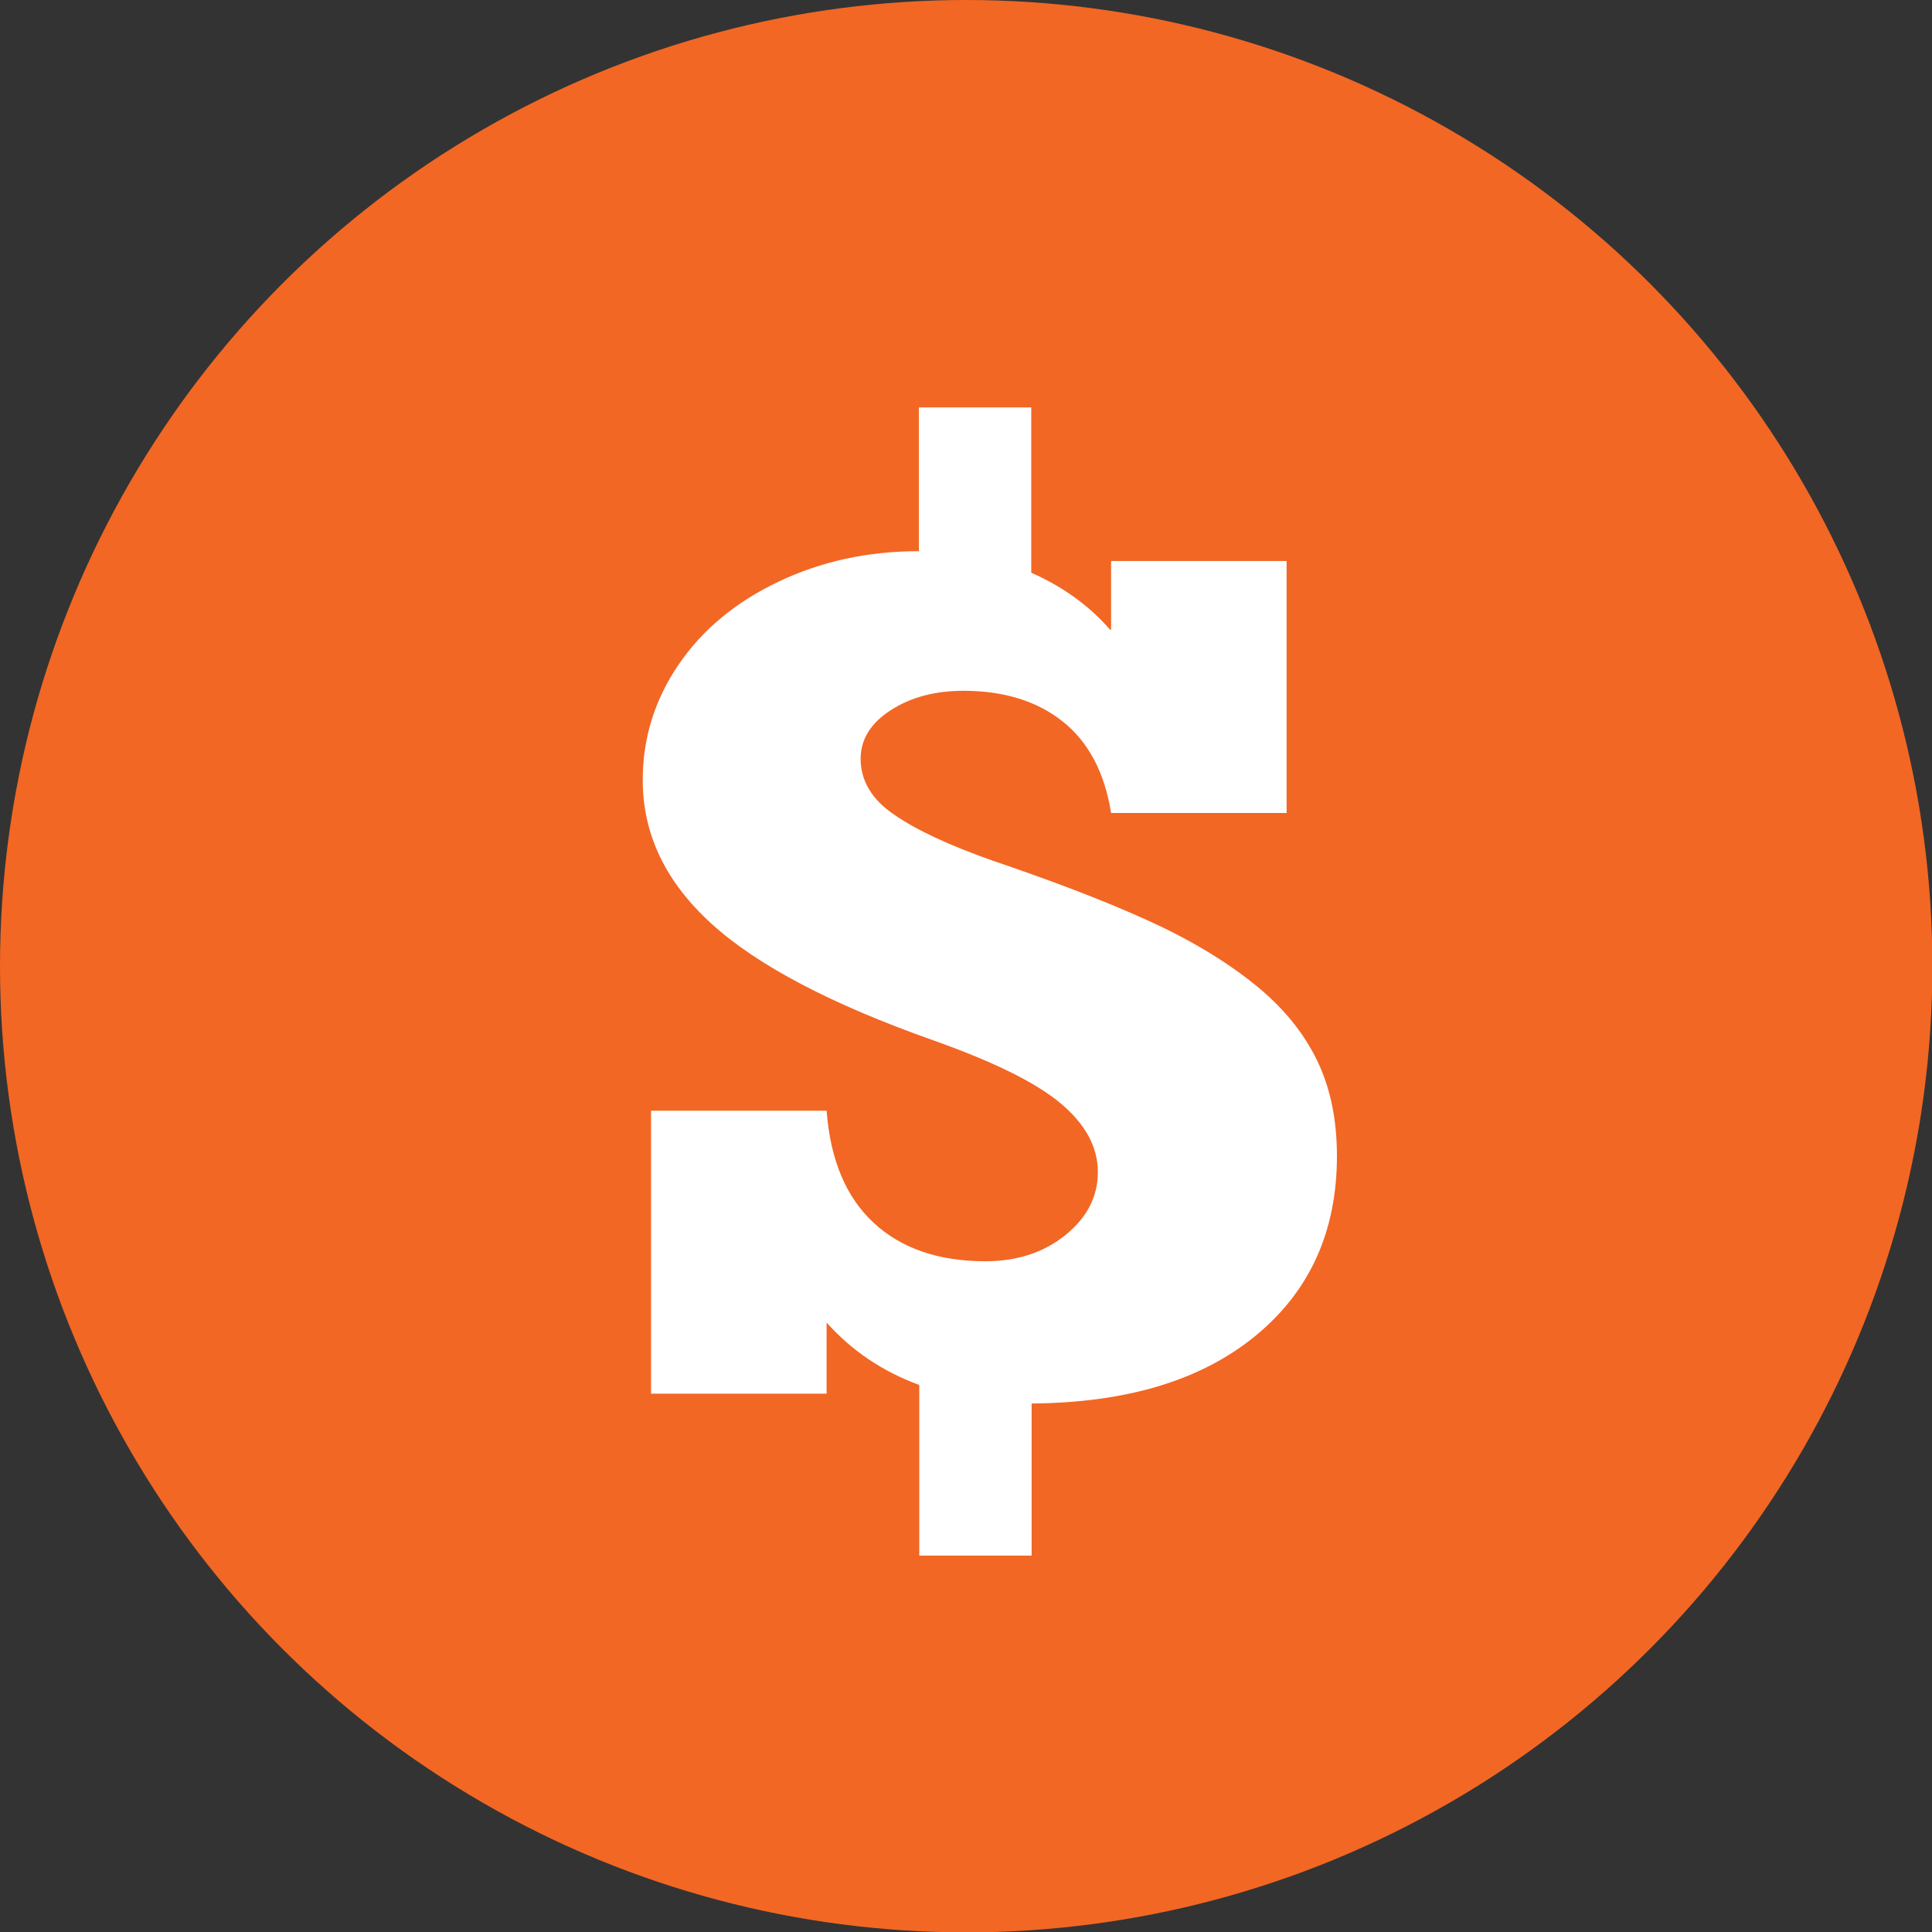
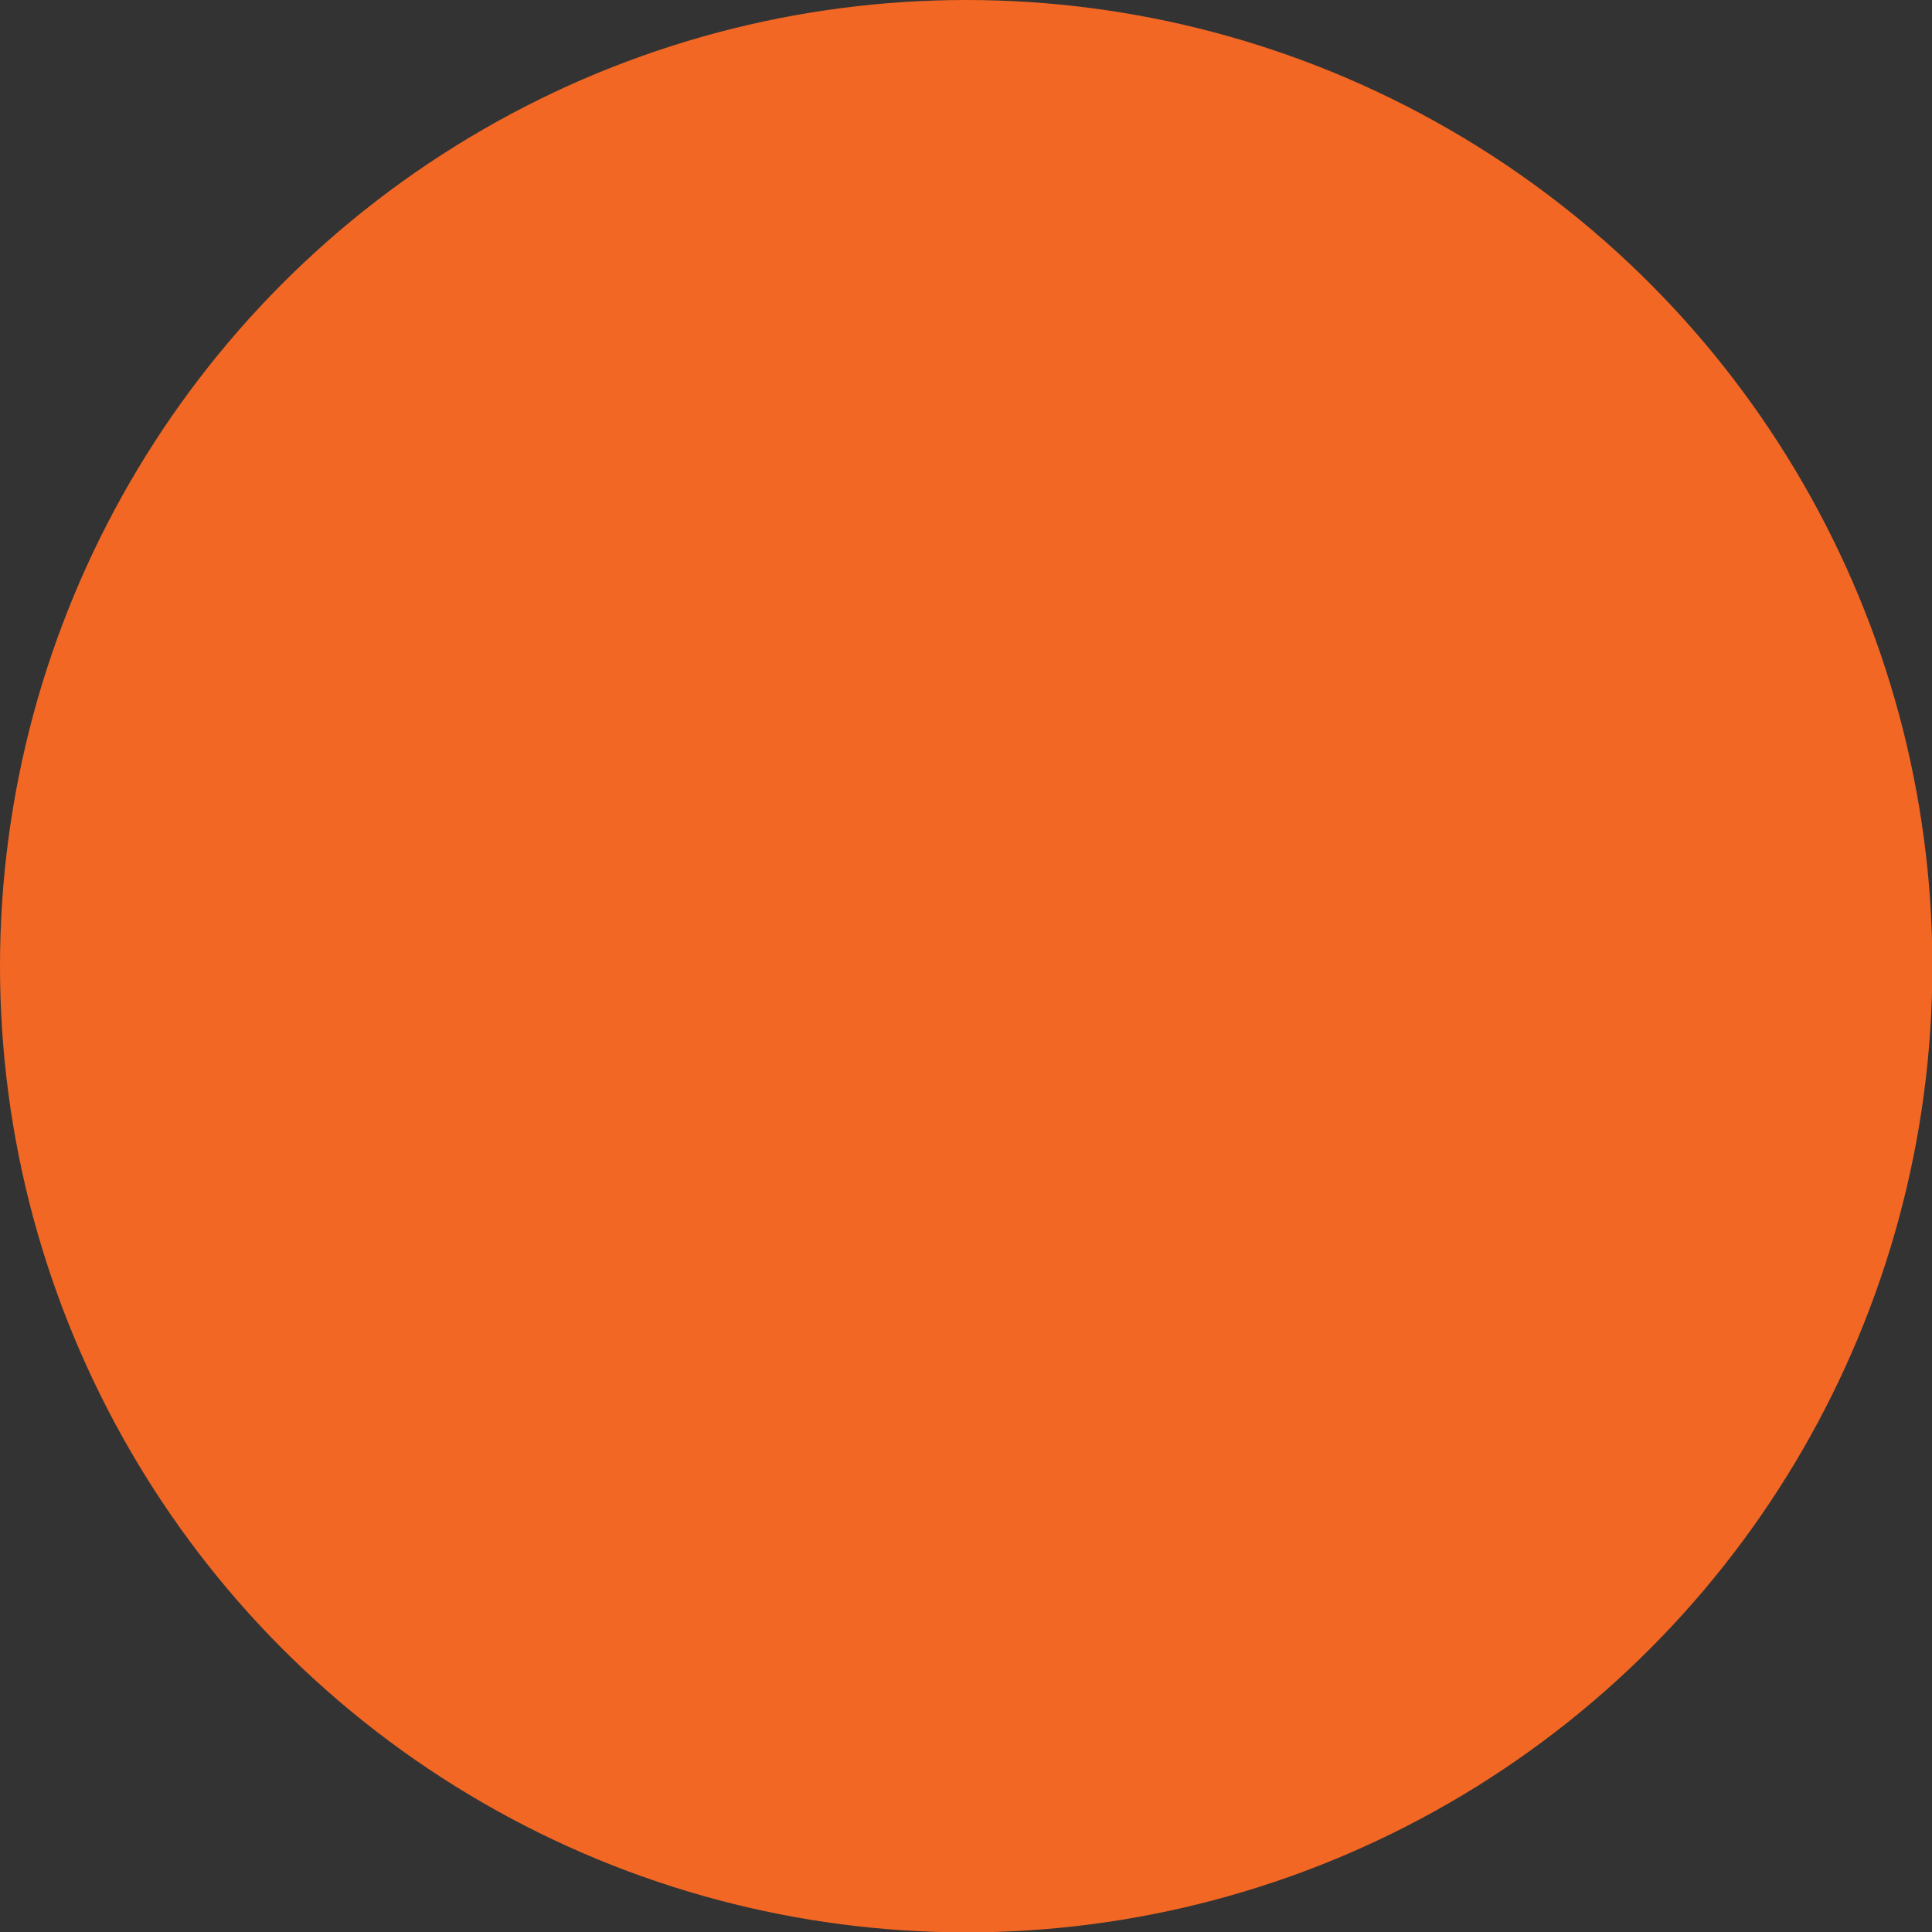
<svg xmlns="http://www.w3.org/2000/svg" id="Layer_2" data-name="Layer 2" viewBox="0 0 51.07 51.07">
  <rect x="0" y="0" width="51.07" height="51.07" fill="#333333" stroke="none" />
  <defs>
    <style>
      .cls-1 {
        fill: #f26724;
      }

      .cls-2 {
        fill: #fff;
      }
    </style>
  </defs>
  <g id="Layer_1-2" data-name="Layer 1">
    <circle class="cls-1" cx="25.54" cy="25.54" r="25.54" />
-     <path class="cls-2" d="M29.37,16.66v-1.83h4.64v6.66h-4.64c-.17-1.07-.6-1.88-1.28-2.42-.68-.54-1.56-.81-2.62-.81-.75,0-1.39.17-1.92.51-.53.34-.8.77-.8,1.29,0,.57.29,1.07.88,1.47.59.41,1.45.81,2.58,1.21,1.56.53,2.91,1.04,4.04,1.55,1.14.51,2.1,1.08,2.9,1.72.74.59,1.29,1.26,1.65,1.99.36.73.54,1.58.54,2.56,0,1.98-.71,3.56-2.14,4.74-1.43,1.18-3.4,1.78-5.93,1.8v4.02h-2.97v-4.51c-.98-.36-1.79-.91-2.45-1.65v1.88h-4.64v-7.48h4.64c.1,1.3.51,2.28,1.24,2.96.73.68,1.72,1.02,2.96,1.02.83,0,1.54-.23,2.11-.69.57-.46.86-1.01.86-1.67s-.33-1.27-.99-1.82c-.66-.55-1.78-1.1-3.36-1.66-2.69-.95-4.65-1.98-5.86-3.08-1.21-1.1-1.82-2.36-1.82-3.8,0-1.1.31-2.11.94-3.04.63-.93,1.51-1.66,2.64-2.2,1.13-.54,2.37-.81,3.72-.81v-3.8h2.97v4.37c.82.36,1.52.86,2.08,1.5Z" />
  </g>
</svg>